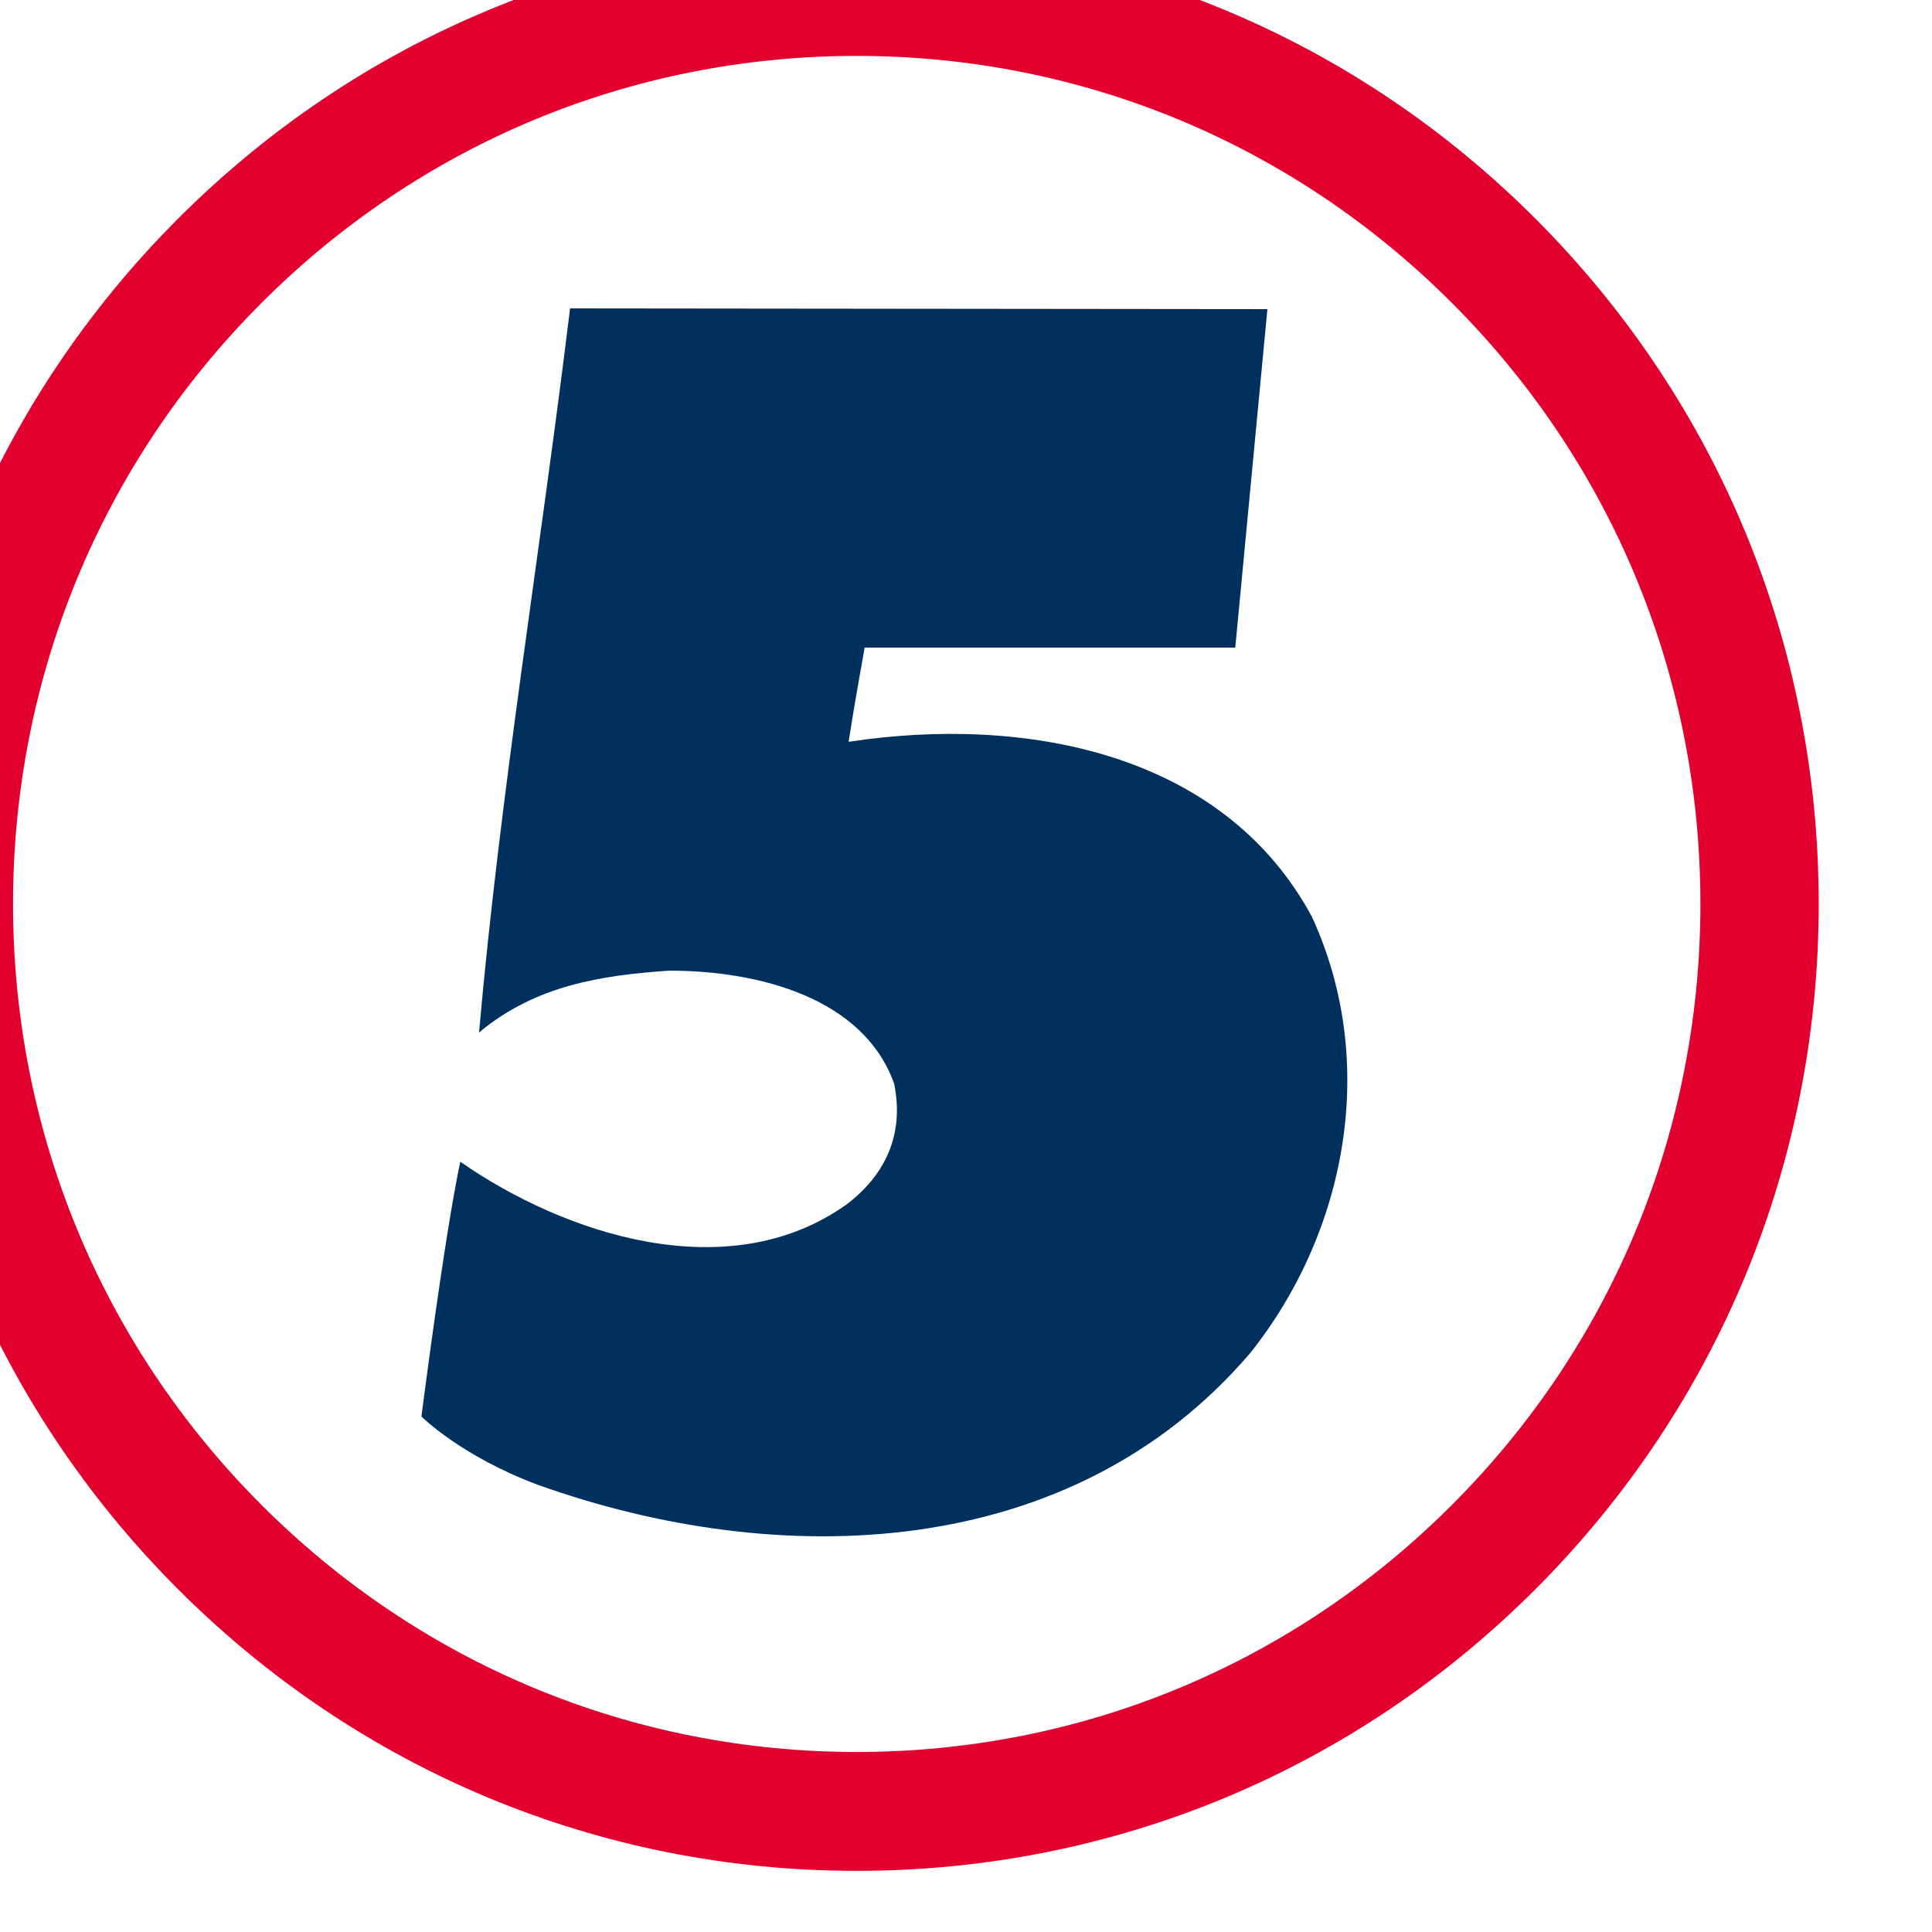
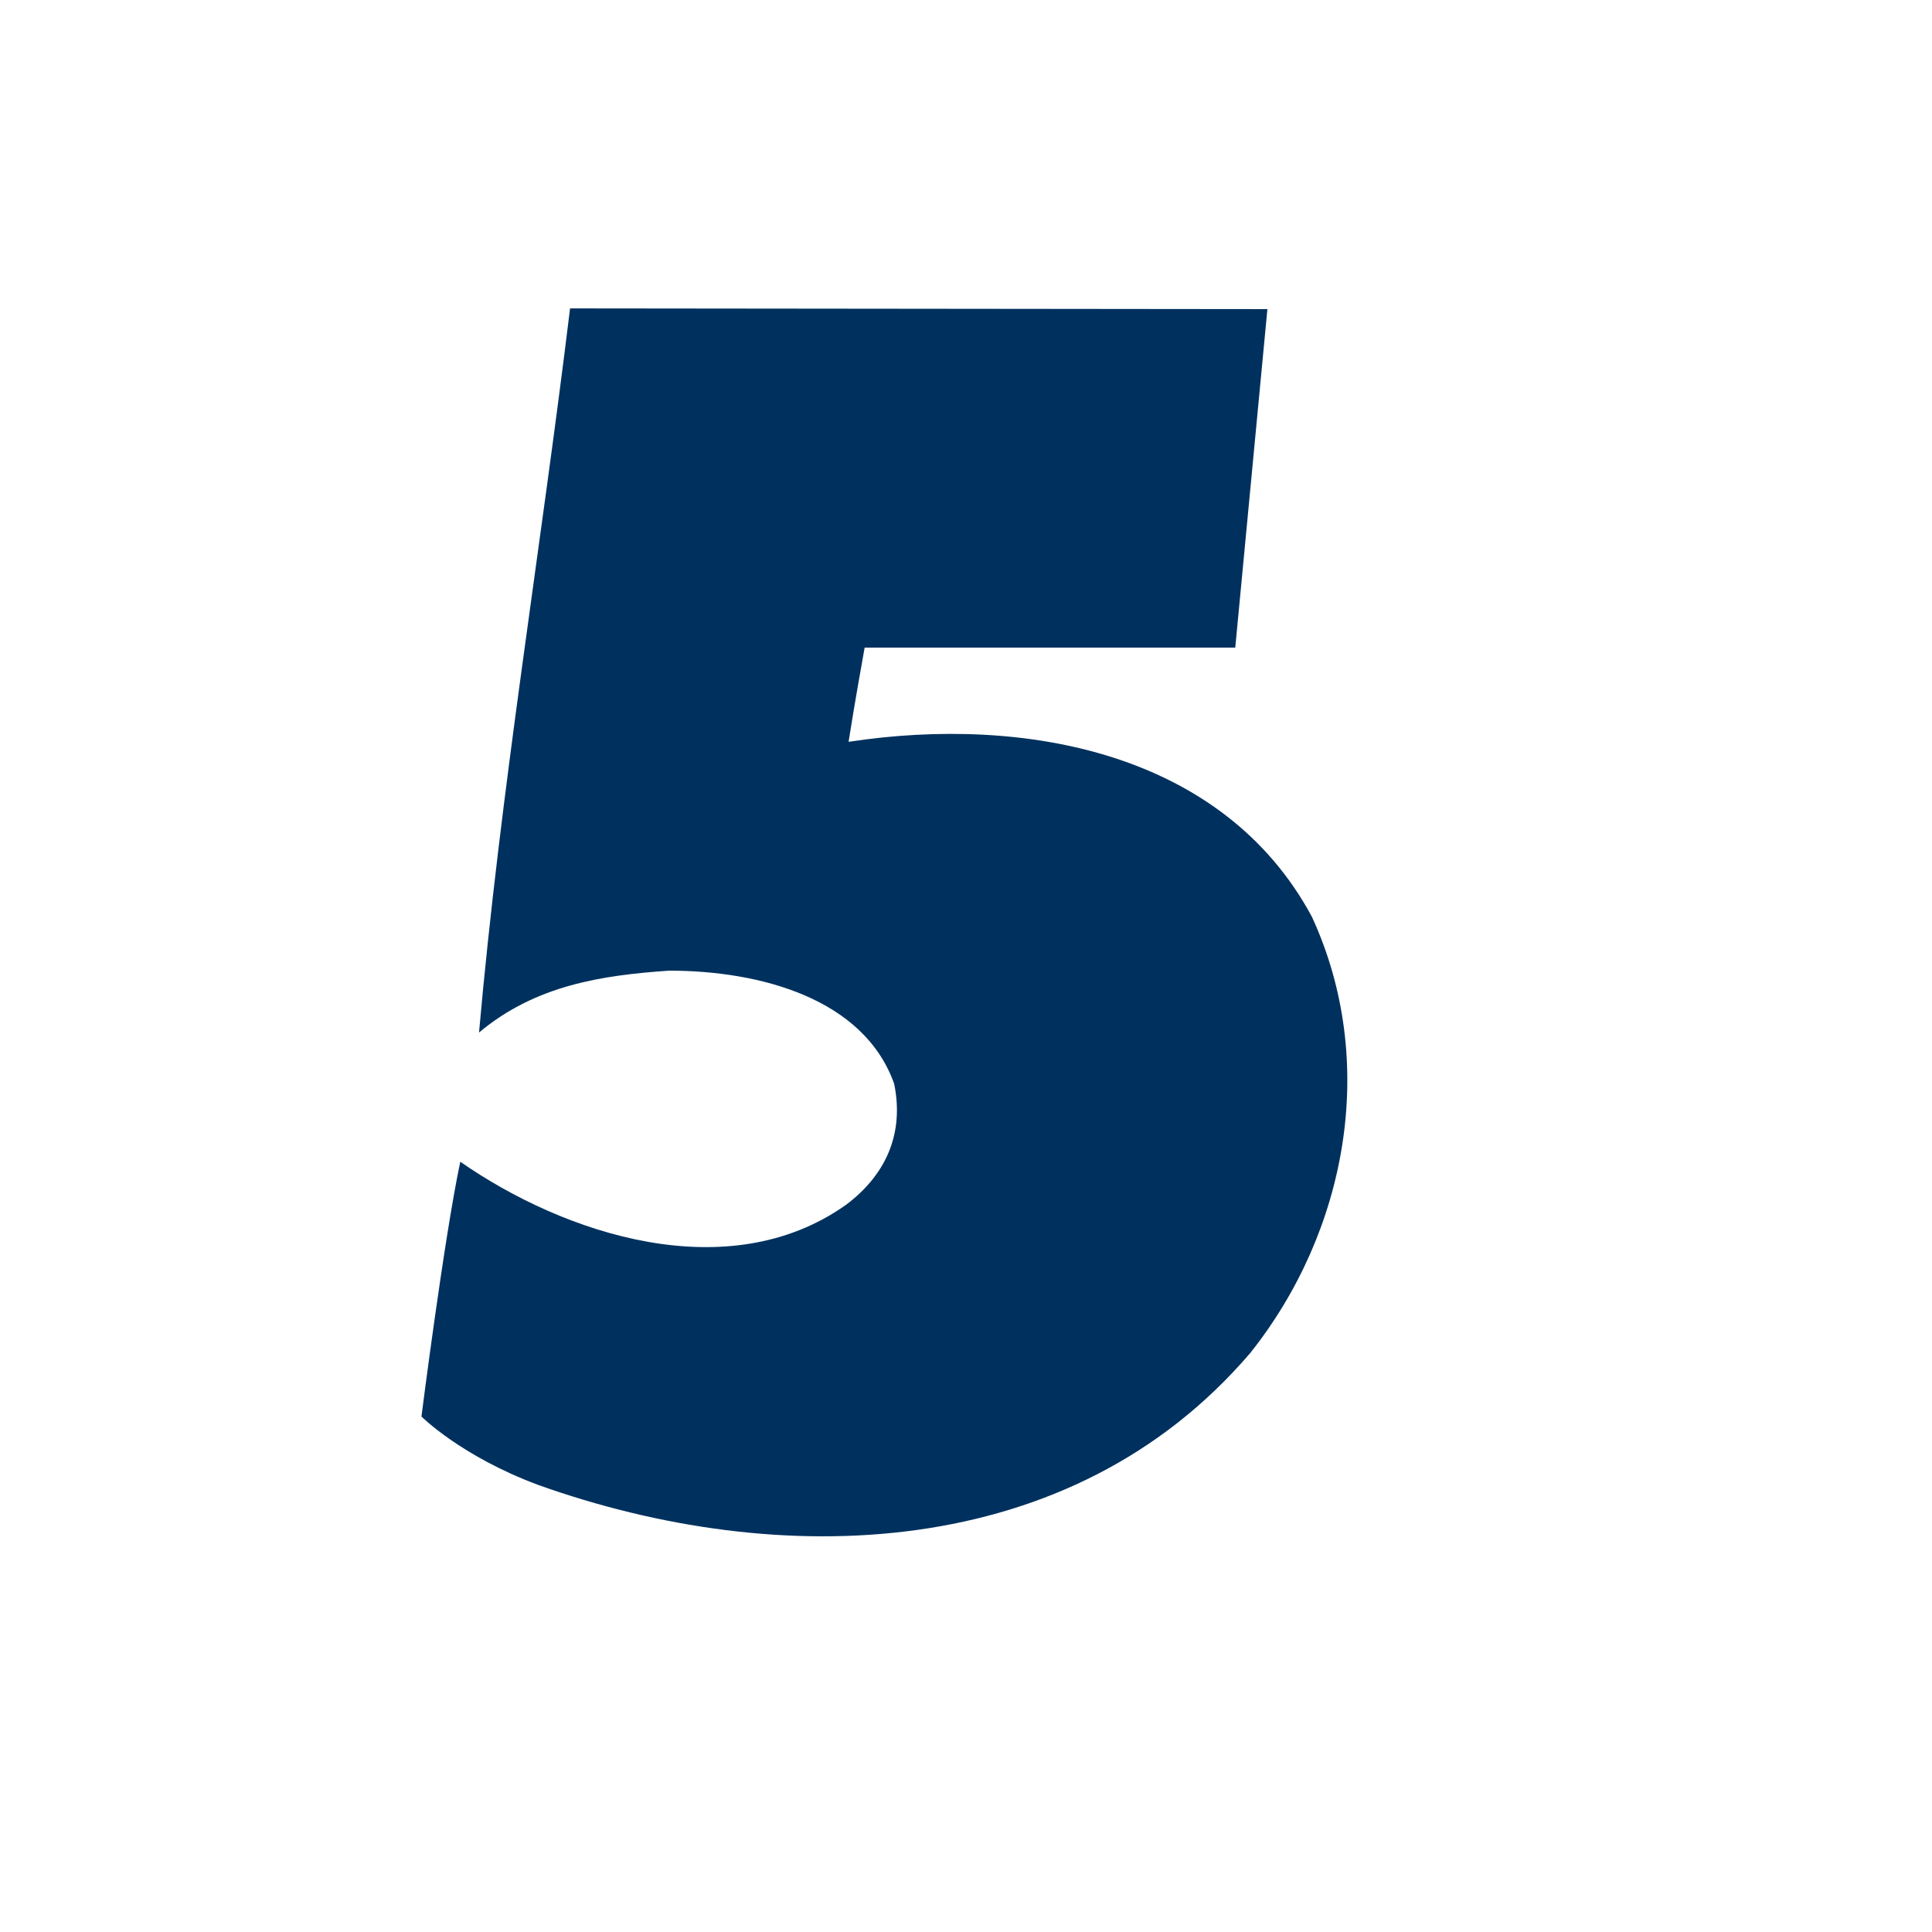
<svg xmlns="http://www.w3.org/2000/svg" xmlns:ns1="http://sodipodi.sourceforge.net/DTD/sodipodi-0.dtd" xmlns:ns2="http://www.inkscape.org/namespaces/inkscape" xmlns:xlink="http://www.w3.org/1999/xlink" width="250" height="250" id="svg2" ns1:version="0.32" ns2:version="0.45.1" version="1.0" ns2:output_extension="org.inkscape.output.svg.inkscape">
  <g ns2:label="Layer 1" ns2:groupmode="layer" id="layer1" transform="translate(-30,-788.644)">
    <g id="g12487" clip-path="url(#id1309)" transform="matrix(13.567,0,0,-13.637,-3242.656,9233.325)">
      <g id="g12489" transform="scale(0.104,0.104)">
        <g id="g12491" clip-path="url(#id1310)">
-           <path id="path12493" d="M 2480.617,5872.041 C 2480.617,5826.484 2443.685,5789.552 2398.129,5789.552 C 2352.572,5789.552 2315.641,5826.484 2315.641,5872.041 C 2315.641,5917.597 2352.572,5954.529 2398.129,5954.529 C 2443.685,5954.529 2480.617,5917.597 2480.617,5872.041" style="fill:#ffffff;fill-rule:nonzero;stroke:none" />
-           <path id="path12495" d="M 2343.298,5817.12 C 2328.686,5831.732 2320.636,5851.166 2320.636,5871.833 C 2320.636,5892.498 2328.686,5911.928 2343.298,5926.542 C 2357.914,5941.157 2377.346,5949.204 2398.007,5949.204 C 2418.679,5949.204 2438.109,5941.157 2452.718,5926.542 C 2467.341,5911.928 2475.384,5892.498 2475.384,5871.833 C 2475.384,5851.166 2467.341,5831.732 2452.718,5817.12 C 2438.109,5802.503 2418.679,5794.456 2398.007,5794.456 C 2377.346,5794.456 2357.914,5802.503 2343.298,5817.12 M 2335.628,5934.213 C 2318.961,5917.551 2309.788,5895.397 2309.788,5871.833 C 2309.788,5848.267 2318.961,5826.11 2335.628,5809.446 C 2352.291,5792.784 2374.445,5783.609 2398.007,5783.609 C 2421.579,5783.609 2443.731,5792.784 2460.395,5809.446 C 2477.058,5826.11 2486.234,5848.267 2486.234,5871.833 C 2486.234,5895.397 2477.058,5917.551 2460.395,5934.213 C 2443.731,5950.878 2421.579,5960.053 2398.007,5960.053 C 2374.445,5960.053 2352.291,5950.878 2335.628,5934.213" style="fill:#e2002e;fill-rule:nonzero;stroke:none" />
          <path id="path12497" d="M 2435.674,5926.102 L 2432.726,5895.216 L 2398.737,5895.216 C 2398.737,5895.216 2397.756,5889.815 2397.265,5886.623 C 2413.475,5889.079 2431.653,5885.638 2439.755,5870.657 C 2445.896,5857.396 2442.95,5841.919 2434.109,5830.868 C 2417.653,5811.708 2390.876,5810.97 2368.775,5818.829 C 2361.7,5821.456 2358.092,5825.064 2358.092,5825.064 C 2358.092,5825.064 2360.179,5841.425 2361.653,5848.308 C 2371.231,5841.674 2386.215,5836.763 2397.022,5844.374 C 2400.584,5847.025 2402.406,5850.765 2401.442,5855.427 C 2398.667,5863.196 2389.159,5865.743 2380.81,5865.743 C 2374.609,5865.32 2368.546,5864.409 2363.371,5860.097 C 2365.339,5882.198 2369.018,5904.062 2371.721,5926.167 L 2435.674,5926.102 z " style="fill:#00315e;fill-rule:nonzero;stroke:none" />
        </g>
      </g>
    </g>
    <g id="g17255" clip-path="url(#id1953)" transform="matrix(1,0,0,-1,-519.983,1536.465)">
      <g id="g17257" clip-path="url(#id1954)">
        <g id="g17259" transform="matrix(27.115,0,0,10.27,895.75,681.833)">
          <use id="use17261" xlink:href="#id1242" x="0" y="0" width="744.094" height="1052.362" />
        </g>
      </g>
    </g>
  </g>
</svg>